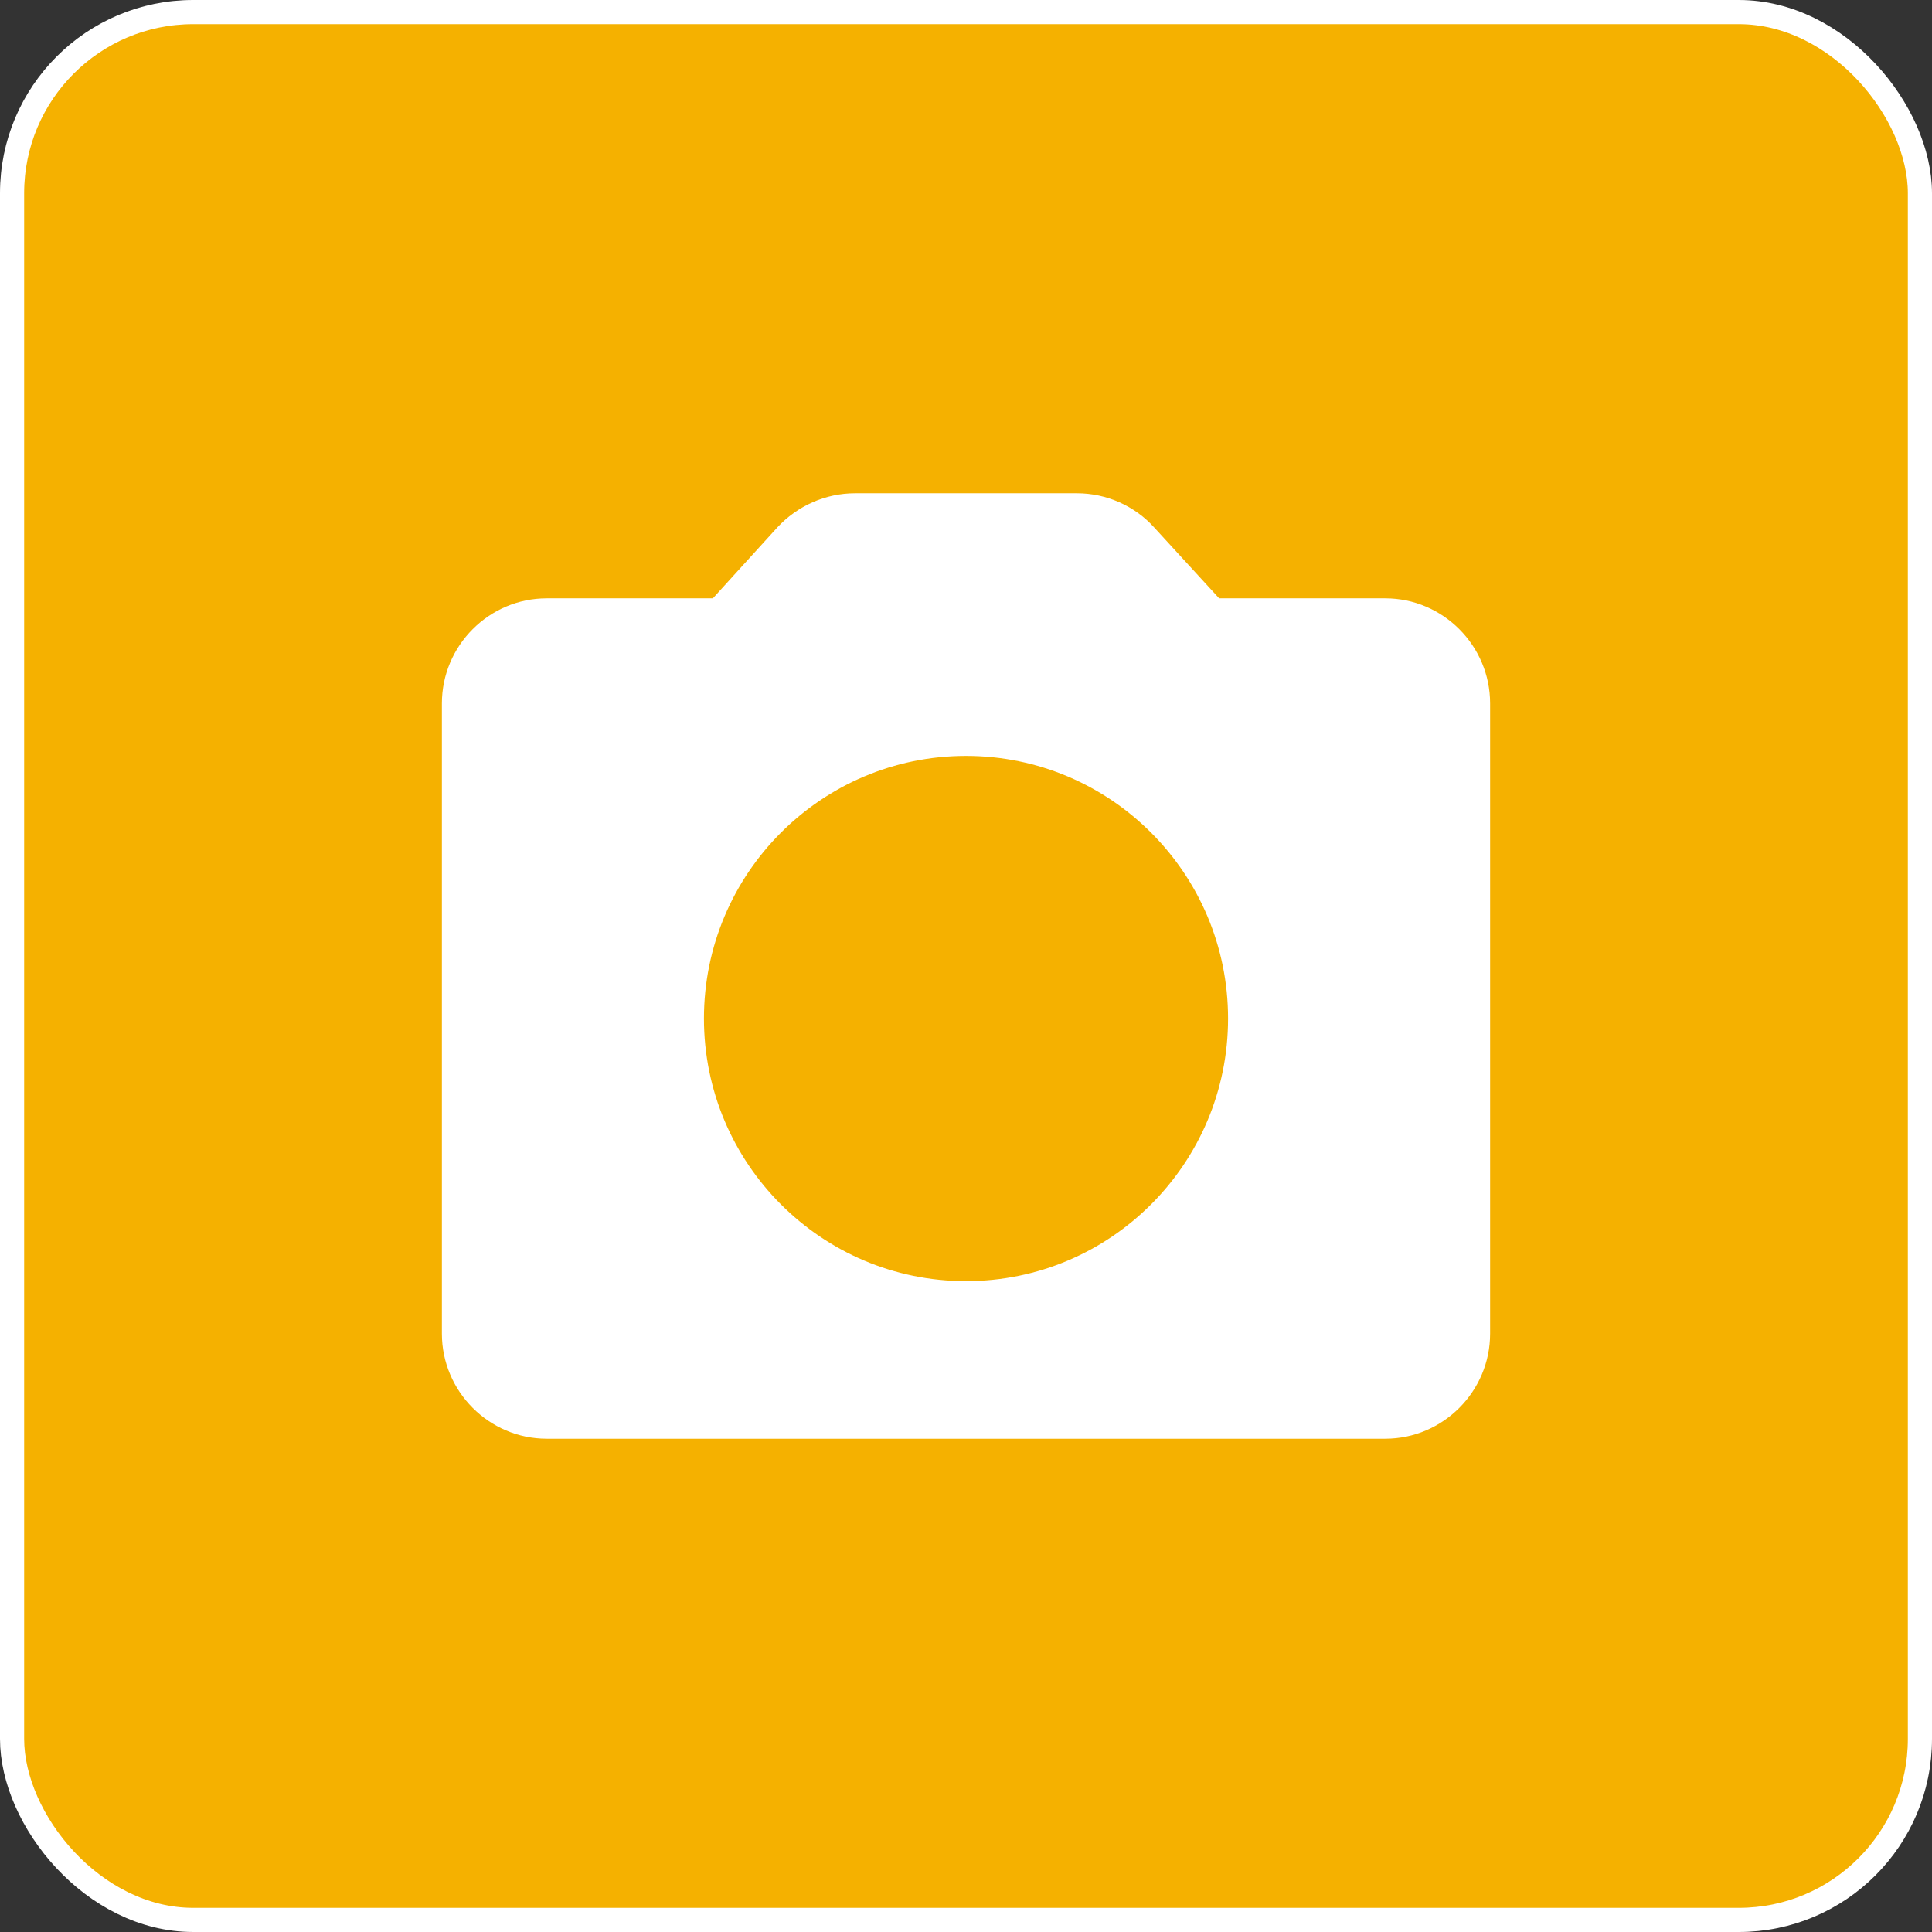
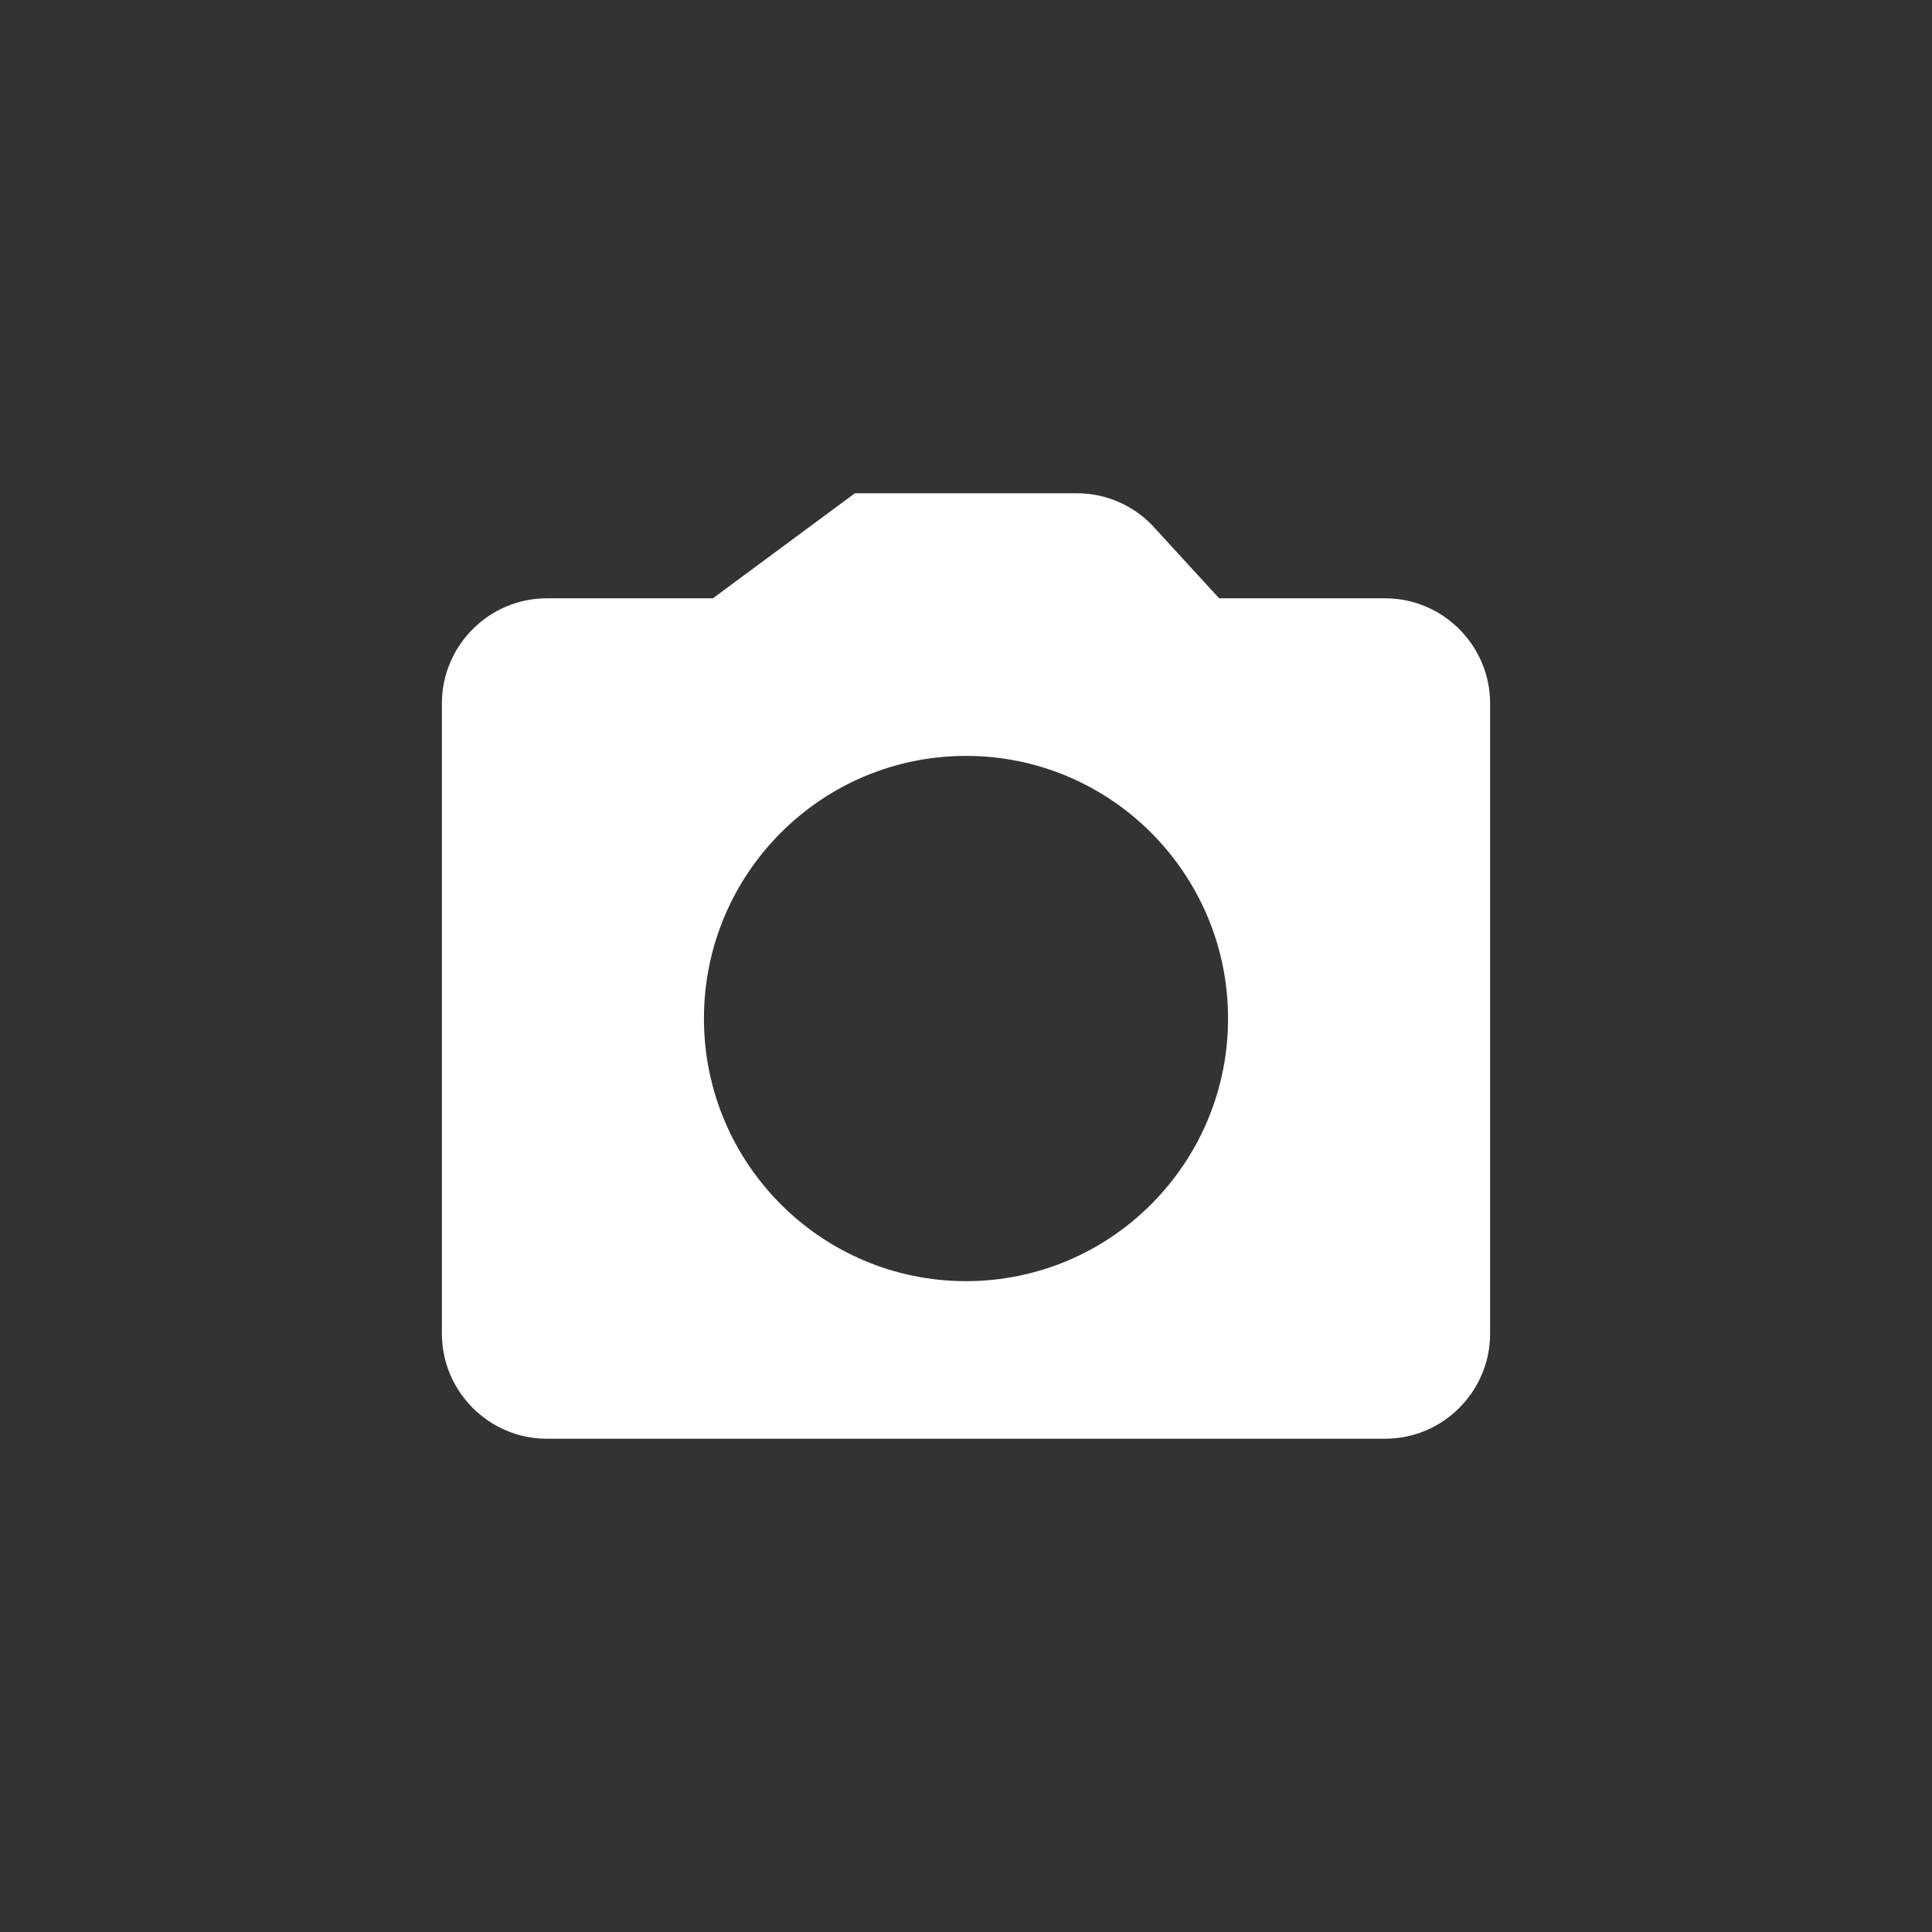
<svg xmlns="http://www.w3.org/2000/svg" width="188" height="188" viewBox="0 0 188 188" fill="none">
  <rect x="0" y="0" width="188" height="188" fill="#333333" stroke="none" />
-   <rect x="1.175" y="1.175" width="185.65" height="185.65" rx="17.625" fill="#F5B100" stroke="white" stroke-width="2.35" />
-   <path d="M134.8 58.222H118.633L112.309 51.322C110.422 49.227 107.668 48 104.812 48H83.188C80.332 48 77.578 49.227 75.64 51.322L69.367 58.222H53.2C47.59 58.222 43 62.822 43 68.444V129.778C43 135.4 47.59 140 53.2 140H134.8C140.41 140 145 135.4 145 129.778V68.444C145 62.822 140.41 58.222 134.8 58.222ZM94 124.667C79.924 124.667 68.5 113.218 68.5 99.111C68.5 85.004 79.924 73.556 94 73.556C108.076 73.556 119.5 85.004 119.5 99.111C119.5 113.218 108.076 124.667 94 124.667Z" fill="white" />
+   <path d="M134.8 58.222H118.633L112.309 51.322C110.422 49.227 107.668 48 104.812 48H83.188L69.367 58.222H53.2C47.59 58.222 43 62.822 43 68.444V129.778C43 135.4 47.59 140 53.2 140H134.8C140.41 140 145 135.4 145 129.778V68.444C145 62.822 140.41 58.222 134.8 58.222ZM94 124.667C79.924 124.667 68.5 113.218 68.5 99.111C68.5 85.004 79.924 73.556 94 73.556C108.076 73.556 119.5 85.004 119.5 99.111C119.5 113.218 108.076 124.667 94 124.667Z" fill="white" />
</svg>